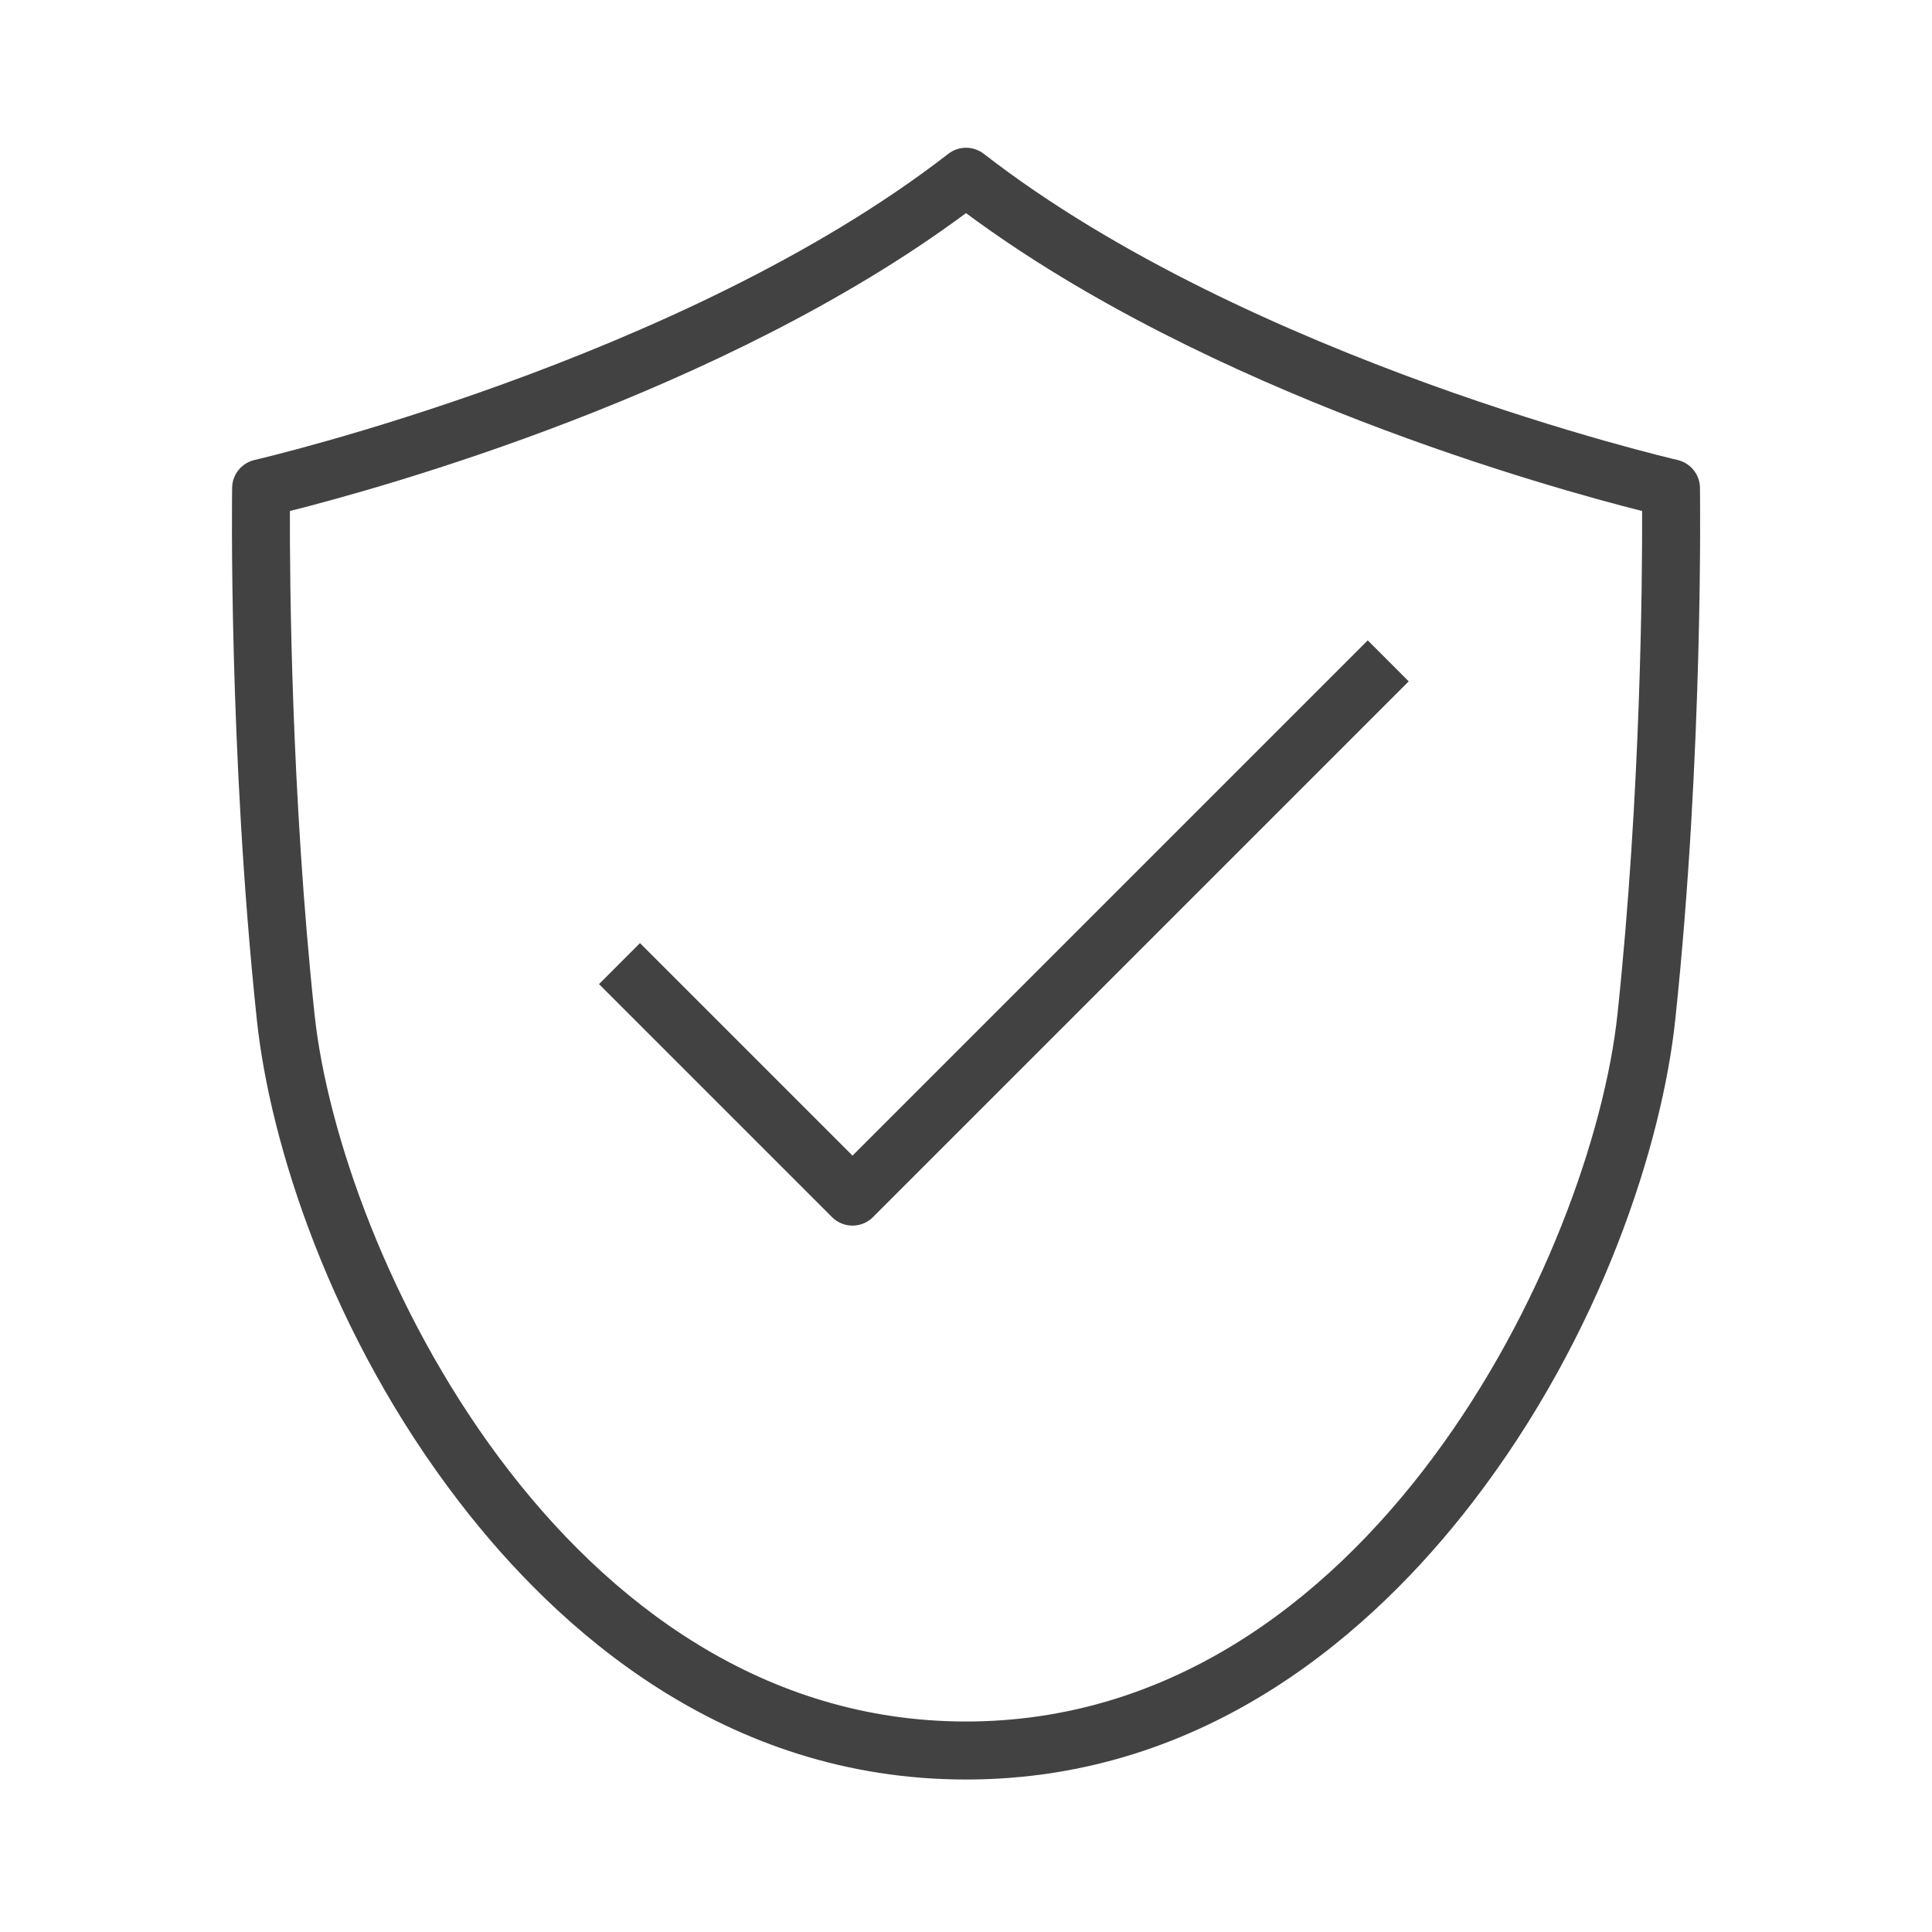
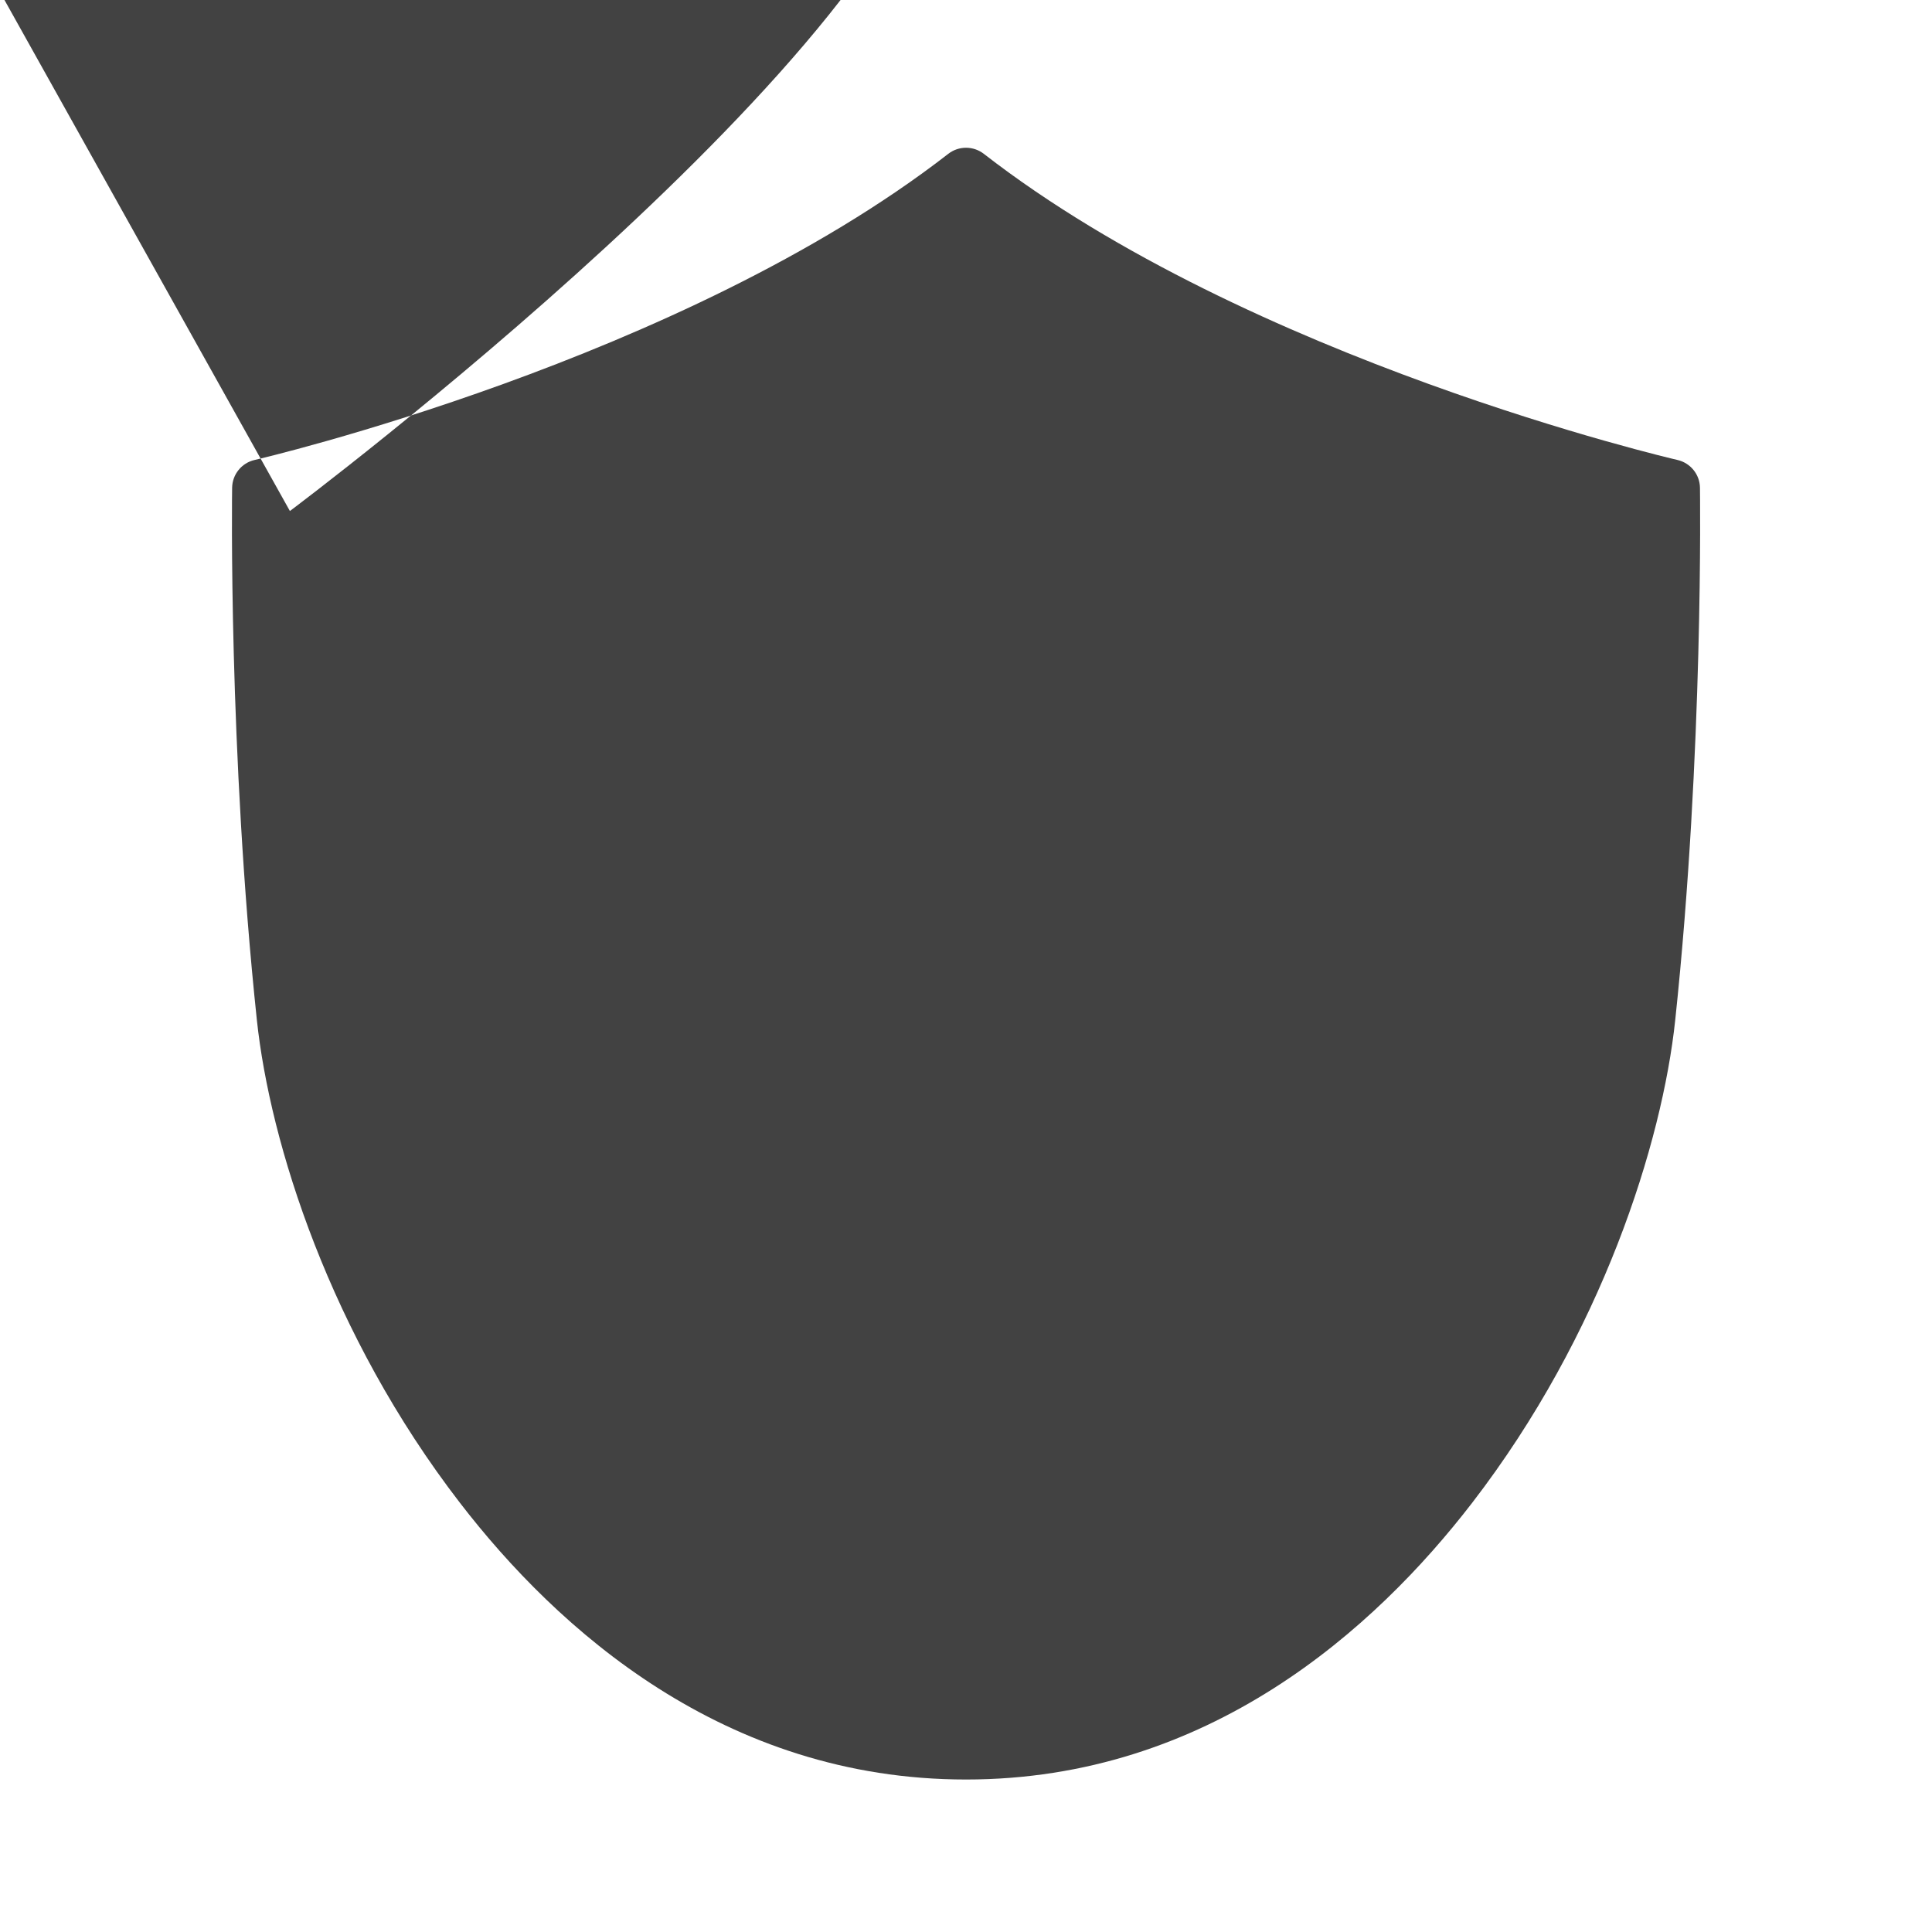
<svg xmlns="http://www.w3.org/2000/svg" id="Capa_1" viewBox="0 0 400 400">
  <defs>
    <style>.cls-1{fill:#424242;}</style>
  </defs>
-   <path class="cls-1" d="M200,368.43c-50.12,0-84.64-31.15-104.77-57.28-26.89-34.89-39.35-74.52-42.05-99.98-5.91-55.72-5.13-109.65-5.12-110.19,.04-2.76,1.97-5.14,4.66-5.75,.88-.2,88.49-20.6,143.61-63.38,2.16-1.68,5.19-1.68,7.36,0,55.17,42.82,142.73,63.18,143.61,63.38,2.69,.62,4.62,2.99,4.66,5.75,0,.54,.79,54.47-5.12,110.19-2.7,25.45-15.16,65.08-42.05,99.98-20.14,26.13-54.66,57.28-104.78,57.28ZM60.02,105.8c-.04,14.13,.26,58.52,5.09,104.1,5.25,49.5,51.58,146.52,134.89,146.52s129.64-97.03,134.89-146.52c4.83-45.58,5.14-89.97,5.09-104.1-18.83-4.75-89.67-24.33-139.98-61.68-50.32,37.36-121.15,56.94-139.98,61.68Z" />
-   <path class="cls-1" d="M176.5,253.75c-1.54,0-3.07-.59-4.24-1.76l-48.24-48.24,8.48-8.49,44,44,106.68-106.68,8.48,8.49-110.92,110.92c-1.17,1.17-2.71,1.76-4.24,1.76Z" />
+   <path class="cls-1" d="M200,368.43c-50.12,0-84.64-31.15-104.77-57.28-26.89-34.89-39.35-74.52-42.05-99.98-5.91-55.72-5.13-109.65-5.12-110.19,.04-2.76,1.97-5.14,4.66-5.75,.88-.2,88.49-20.6,143.61-63.38,2.16-1.68,5.19-1.68,7.36,0,55.17,42.82,142.73,63.18,143.61,63.38,2.69,.62,4.62,2.99,4.66,5.75,0,.54,.79,54.47-5.12,110.19-2.7,25.45-15.16,65.08-42.05,99.98-20.14,26.13-54.66,57.28-104.78,57.28ZM60.02,105.8s129.64-97.03,134.89-146.52c4.83-45.58,5.14-89.97,5.09-104.1-18.83-4.75-89.67-24.33-139.98-61.68-50.32,37.36-121.15,56.94-139.98,61.68Z" />
</svg>